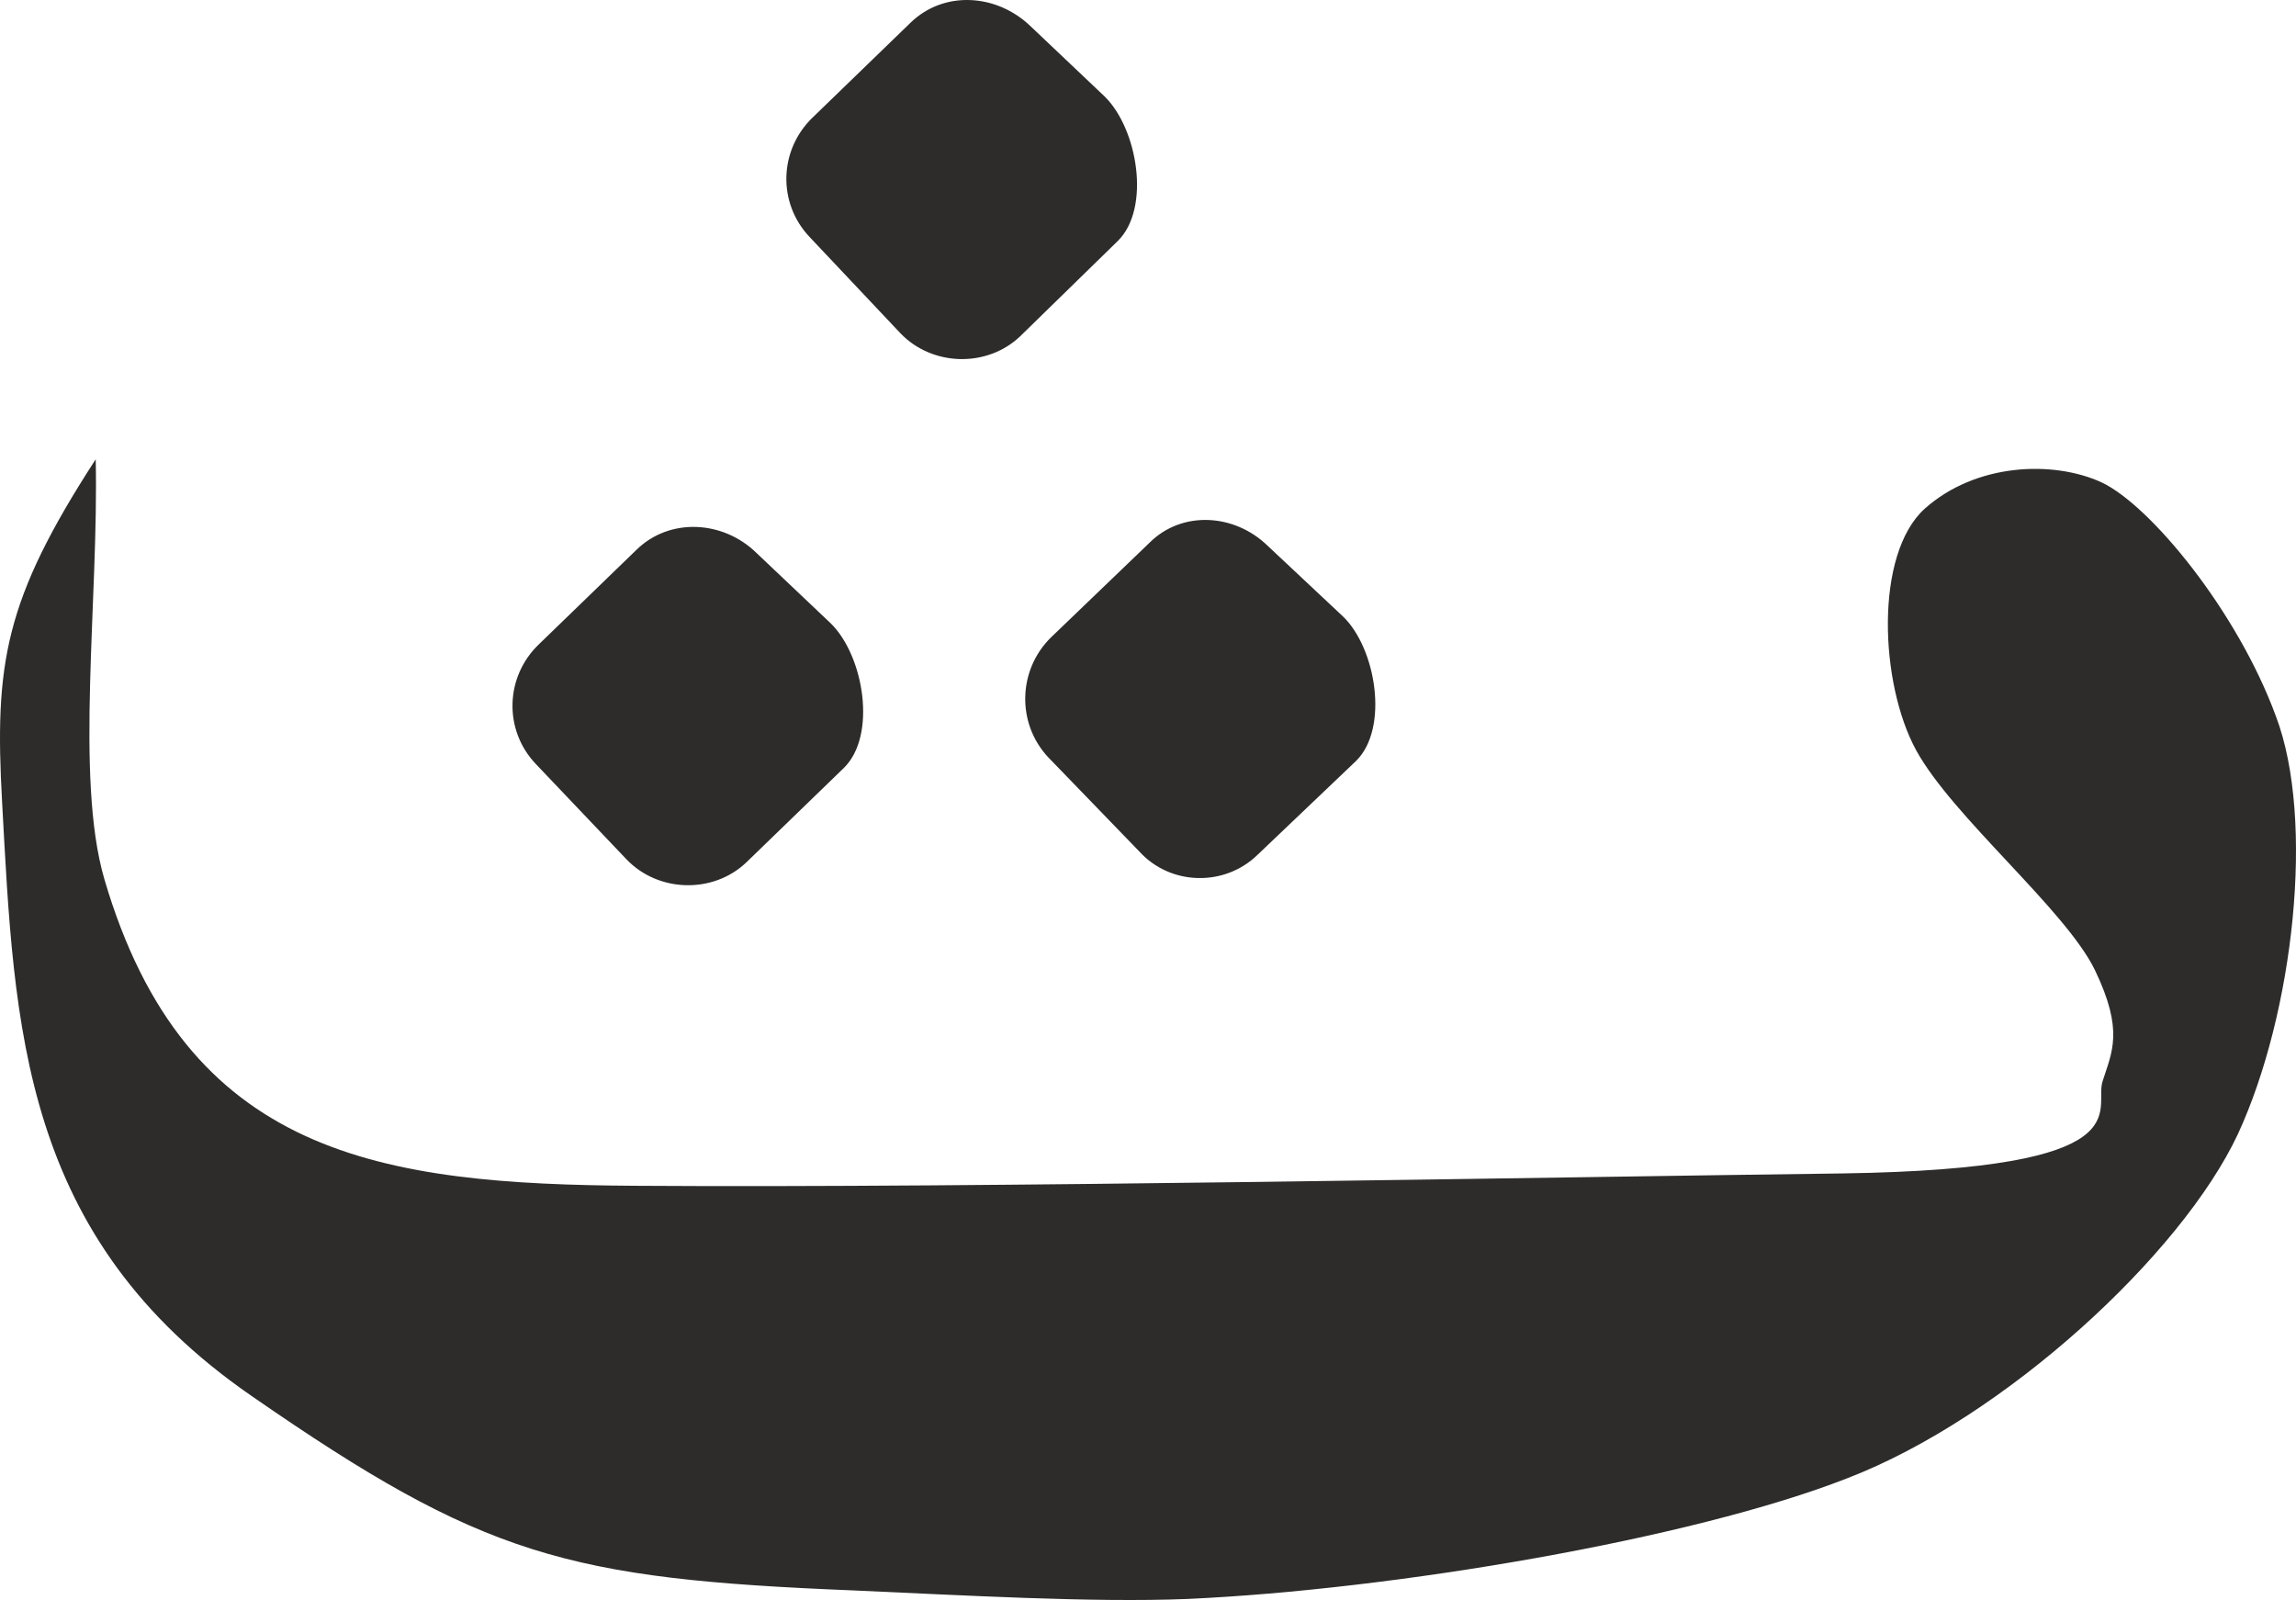
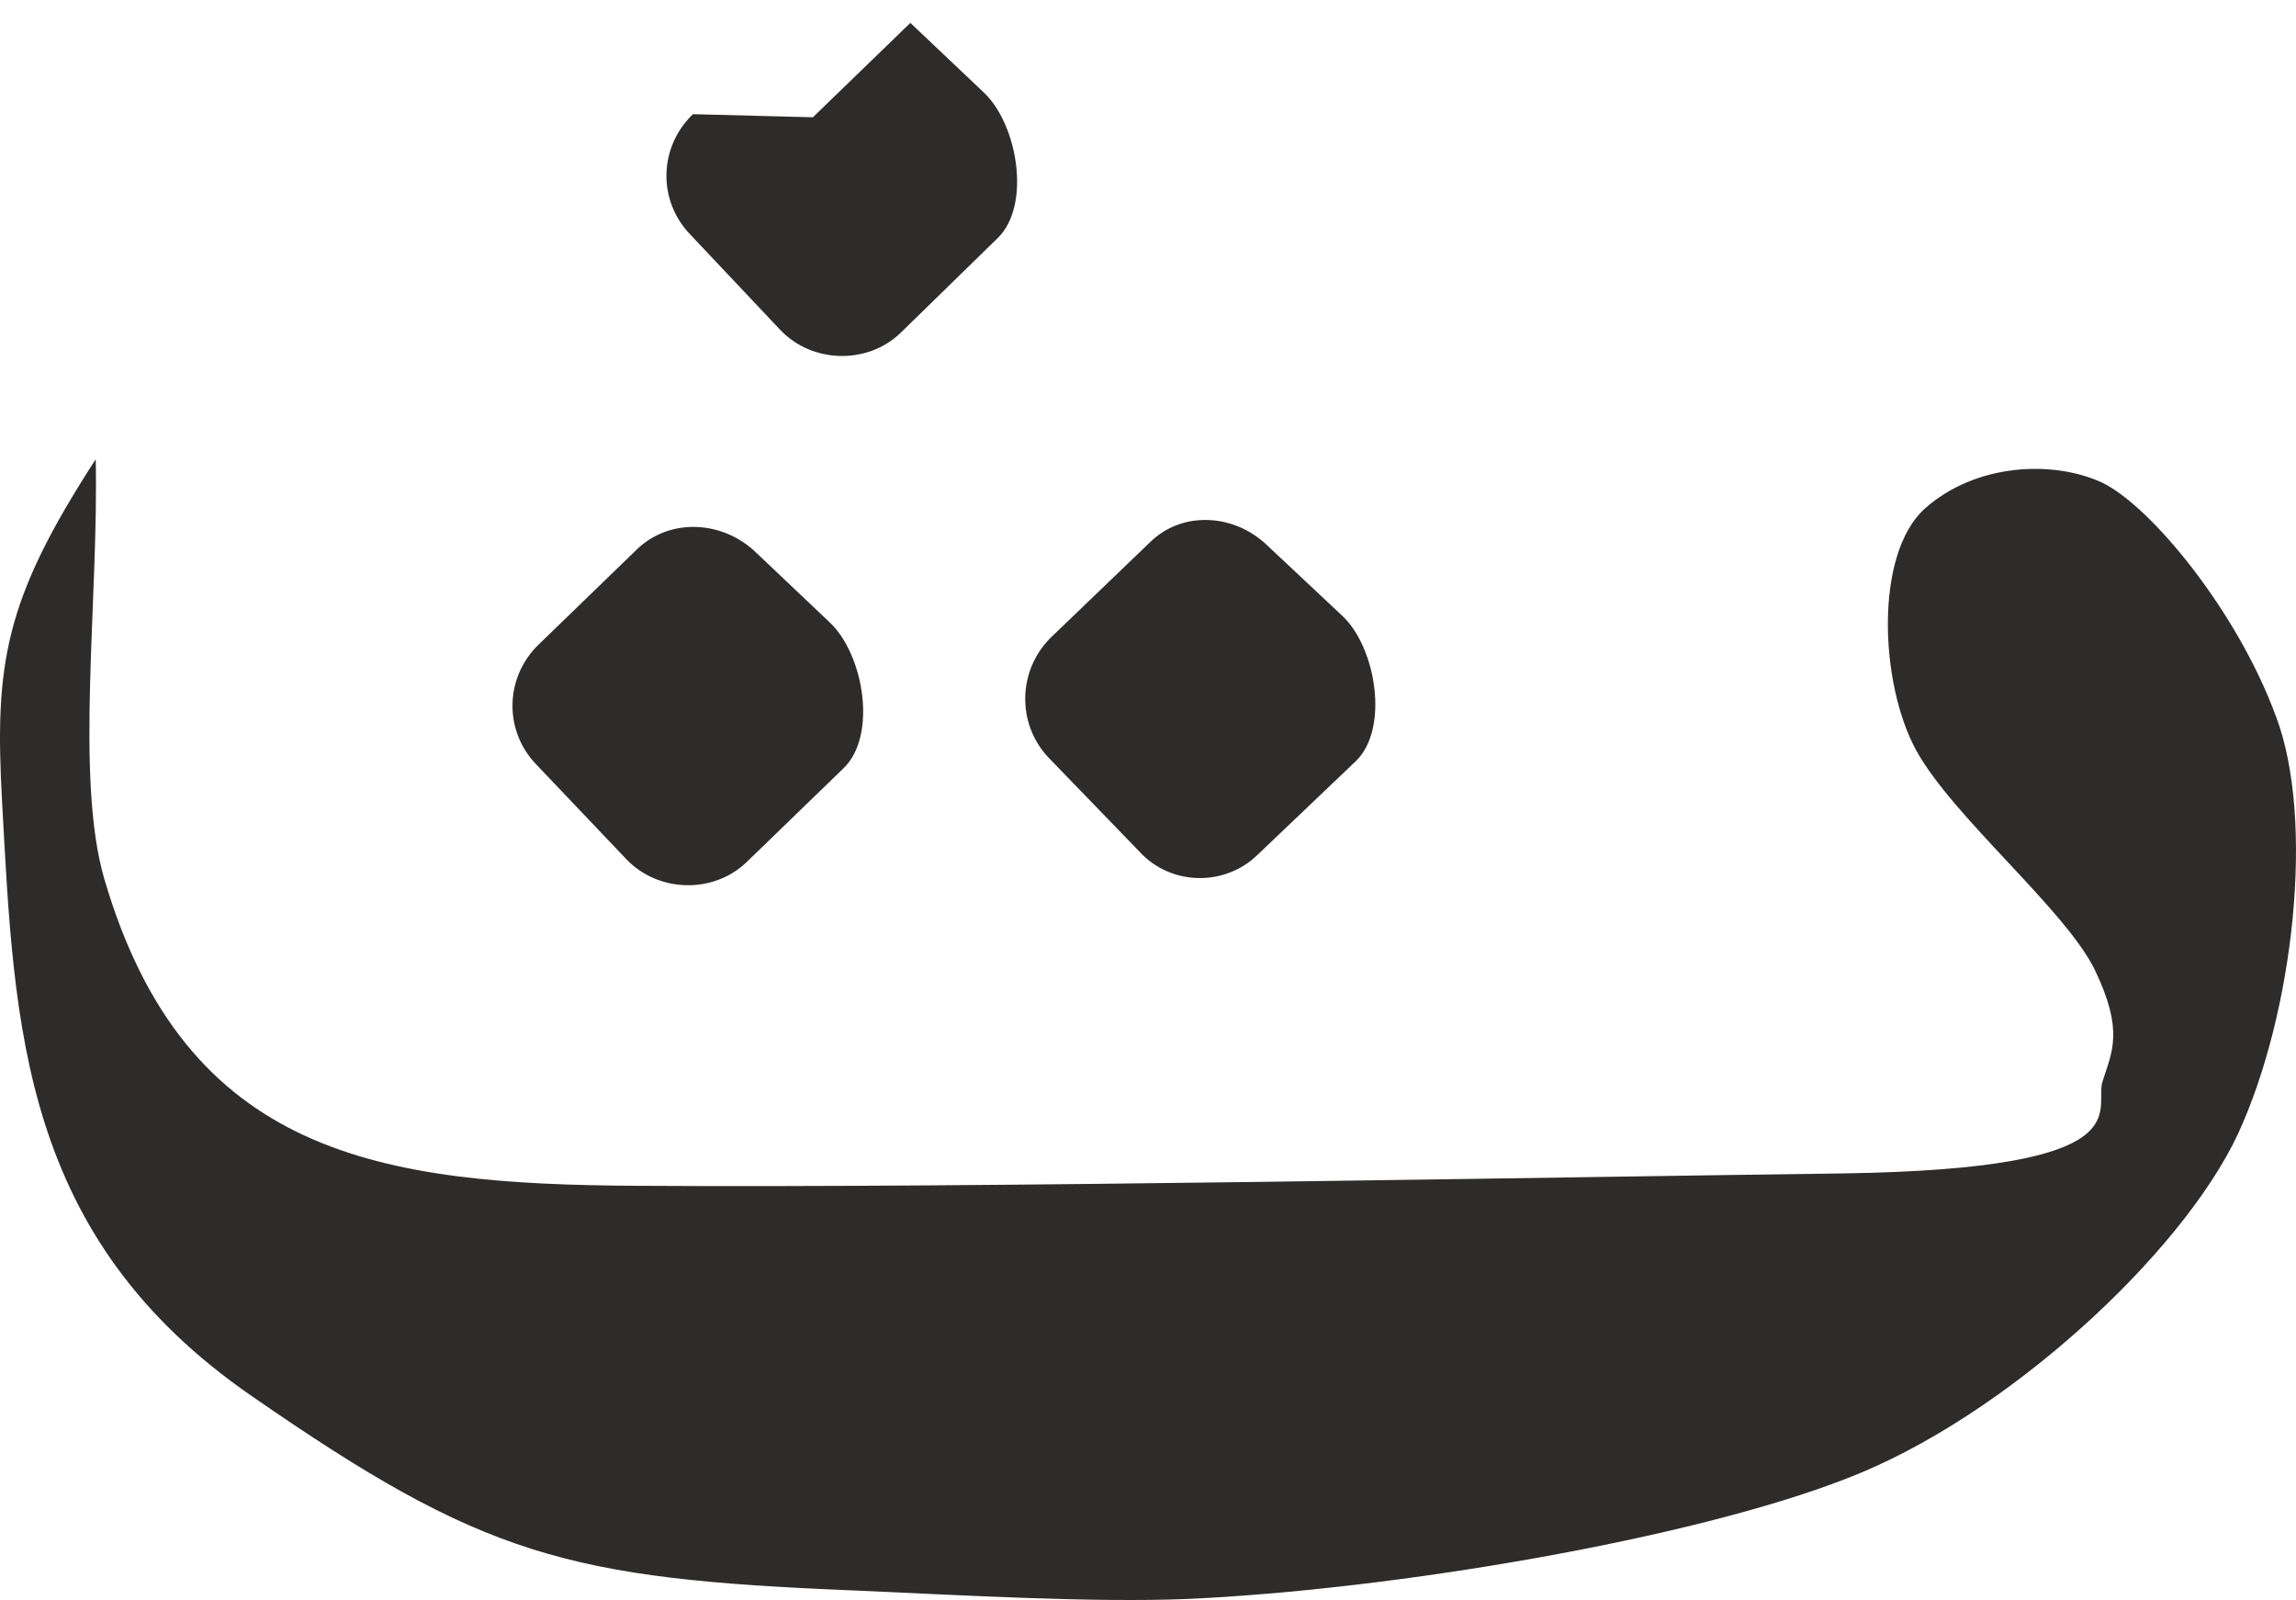
<svg xmlns="http://www.w3.org/2000/svg" width="284.901" height="198.521" viewBox="0 0 213.676 148.891">
-   <path d="M199.07 389.553c.288 13.032-1.944 29.592.792 39.024 7.56 25.848 25.776 28.44 49.464 28.584 32.544.216 84.24-.792 112.392-1.152 28.224-.432 23.256-5.904 24.12-8.568.864-2.736 2.016-4.68-.72-10.368-2.736-5.616-13.248-14.256-16.632-20.448-3.384-6.192-3.888-18.216.792-22.464 4.752-4.248 11.952-4.536 16.488-2.448 4.536 2.16 12.6 11.952 16.2 21.744 3.672 9.648 1.656 27.648-3.528 38.88-5.256 11.232-21.744 26.424-36.36 32.04-14.544 5.688-42.264 10.368-61.416 11.232-8.856.36-21.168-.36-31.032-.792-26.712-1.08-34.488-3.168-56.016-18.072-21.528-14.832-22.104-34.344-23.256-55.296-.72-12.888.216-18.792 8.712-31.896zm88.92 16.56 9.144-8.784c3.024-3.024 7.92-2.736 11.016.288l6.984 6.552c3.096 2.952 4.32 10.44 1.224 13.464l-9.144 8.712c-3.096 3.024-8.136 2.88-11.016-.288l-8.496-8.784c-2.952-3.168-2.808-8.136.288-11.16zm-47.664.648 9.072-8.784c3.096-3.024 8.064-2.736 11.16.288l6.912 6.552c3.096 3.024 4.32 10.44 1.224 13.464l-9.072 8.784c-3.096 2.952-8.208 2.808-11.16-.288l-8.424-8.856c-3.024-3.168-2.88-8.136.288-11.16zm25.488-49.032 9.072-8.784c3.096-3.024 7.992-2.736 11.16.288l6.912 6.552c3.096 3.024 4.32 10.44 1.224 13.464l-9.072 8.856c-3.096 2.952-8.208 2.808-11.16-.288l-8.424-8.928c-3.024-3.168-2.88-8.136.288-11.16z" style="fill:#2d2c2b" transform="translate(-190.163 -346.816)" />
+   <path d="M199.07 389.553c.288 13.032-1.944 29.592.792 39.024 7.56 25.848 25.776 28.44 49.464 28.584 32.544.216 84.24-.792 112.392-1.152 28.224-.432 23.256-5.904 24.12-8.568.864-2.736 2.016-4.68-.72-10.368-2.736-5.616-13.248-14.256-16.632-20.448-3.384-6.192-3.888-18.216.792-22.464 4.752-4.248 11.952-4.536 16.488-2.448 4.536 2.16 12.6 11.952 16.2 21.744 3.672 9.648 1.656 27.648-3.528 38.88-5.256 11.232-21.744 26.424-36.36 32.04-14.544 5.688-42.264 10.368-61.416 11.232-8.856.36-21.168-.36-31.032-.792-26.712-1.08-34.488-3.168-56.016-18.072-21.528-14.832-22.104-34.344-23.256-55.296-.72-12.888.216-18.792 8.712-31.896zm88.92 16.56 9.144-8.784c3.024-3.024 7.92-2.736 11.016.288l6.984 6.552c3.096 2.952 4.32 10.44 1.224 13.464l-9.144 8.712c-3.096 3.024-8.136 2.88-11.016-.288l-8.496-8.784c-2.952-3.168-2.808-8.136.288-11.16zm-47.664.648 9.072-8.784c3.096-3.024 8.064-2.736 11.16.288l6.912 6.552c3.096 3.024 4.32 10.44 1.224 13.464l-9.072 8.784c-3.096 2.952-8.208 2.808-11.16-.288l-8.424-8.856c-3.024-3.168-2.88-8.136.288-11.16zm25.488-49.032 9.072-8.784l6.912 6.552c3.096 3.024 4.32 10.44 1.224 13.464l-9.072 8.856c-3.096 2.952-8.208 2.808-11.16-.288l-8.424-8.928c-3.024-3.168-2.88-8.136.288-11.16z" style="fill:#2d2c2b" transform="translate(-190.163 -346.816)" />
</svg>